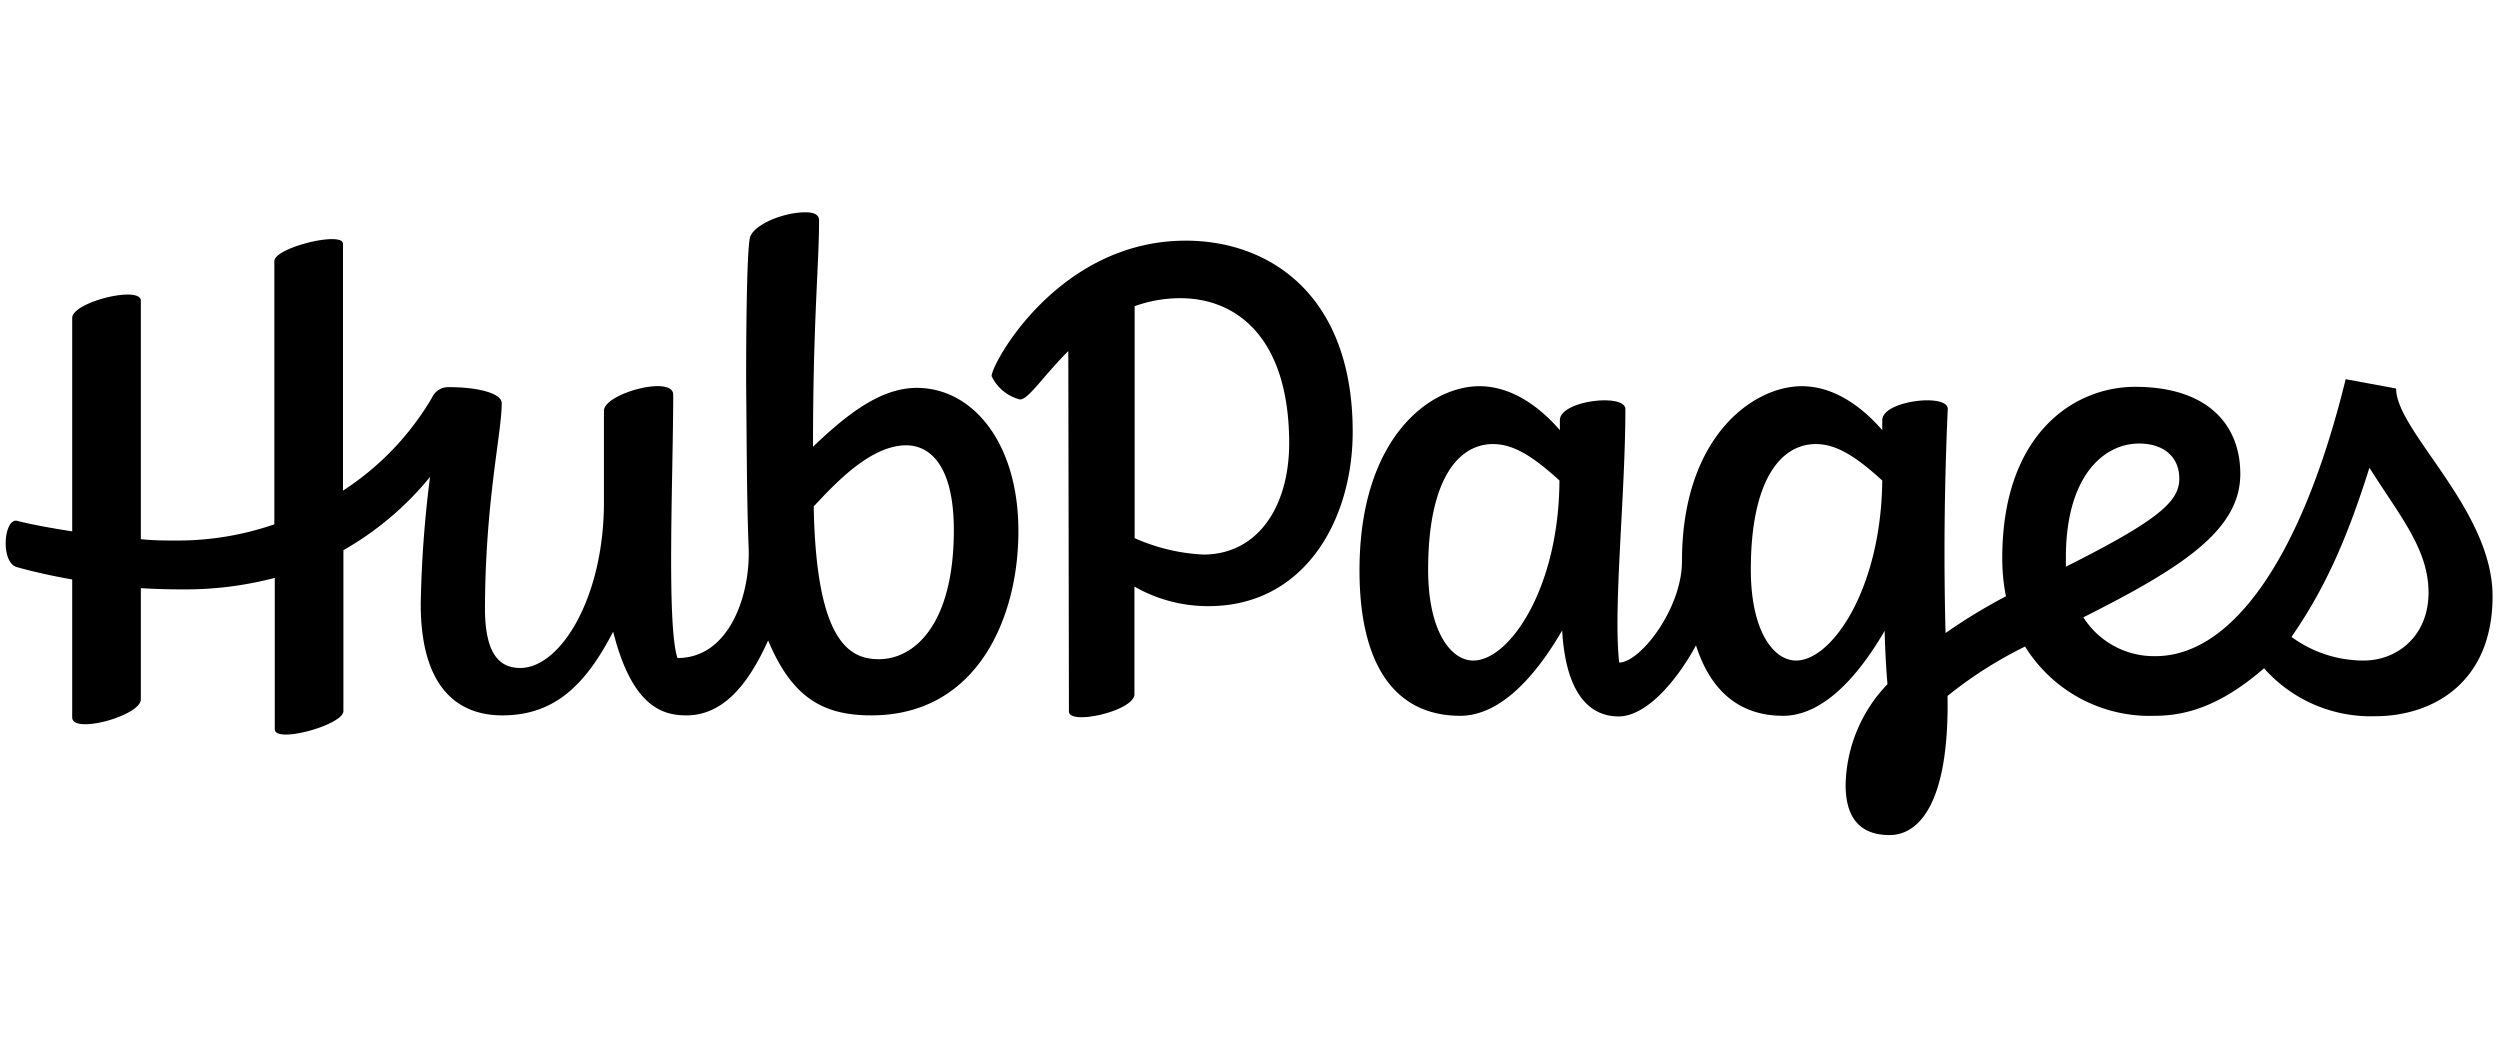
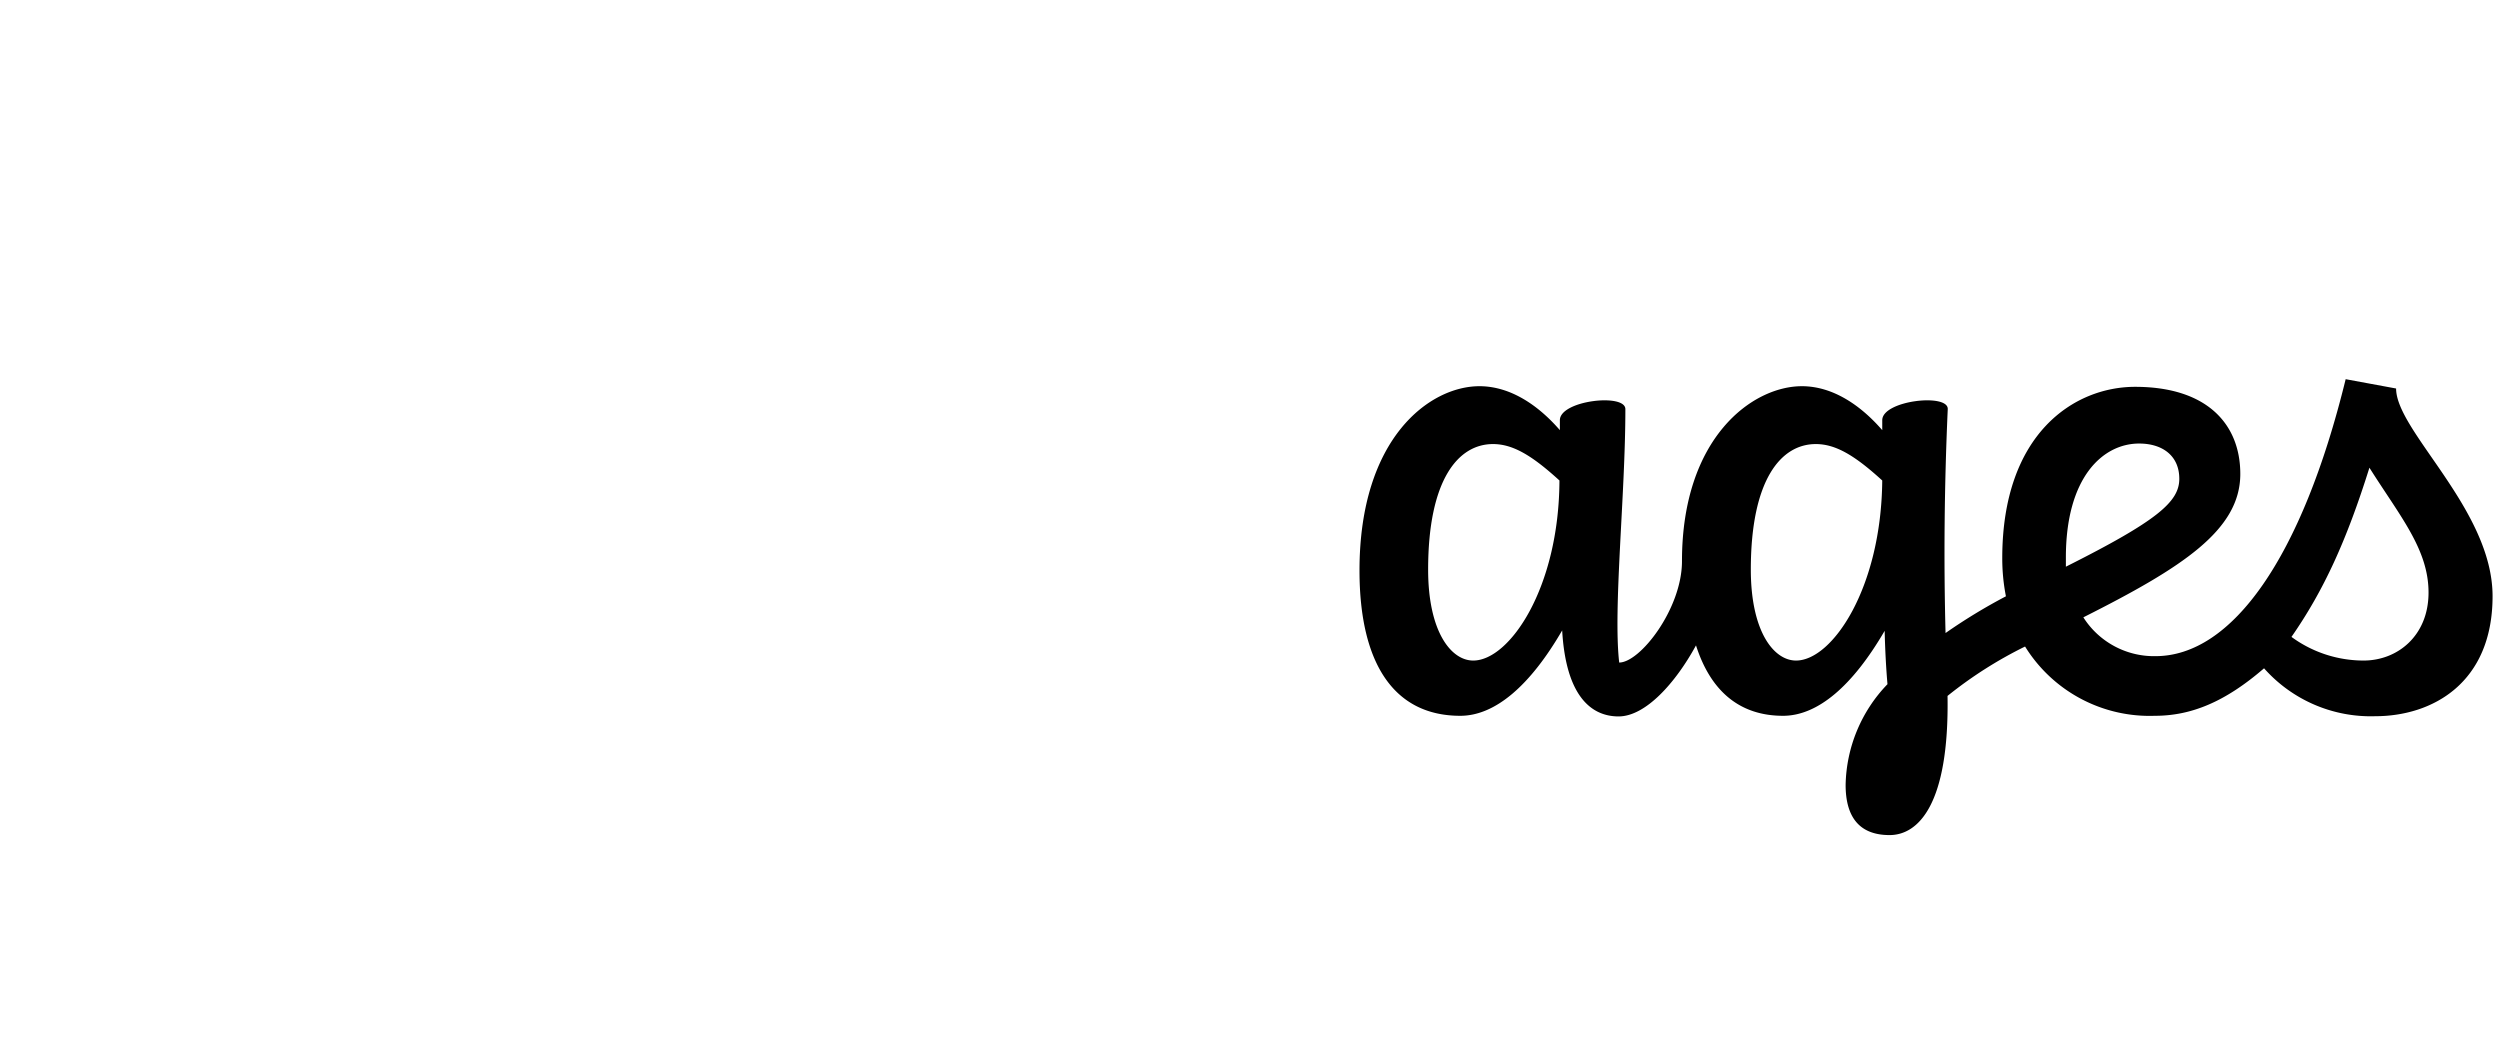
<svg xmlns="http://www.w3.org/2000/svg" id="SI" viewBox="0 0 238.93 100">
  <title>_M_Condensed-Nav</title>
-   <path d="M87.62,37.07c-3.37,0-6.55,2.39-9.92,5.63,0-12,.58-17.41.58-21.64,0-.42-.29-.77-1.3-.77-2.18,0-5.08,1.24-5.32,2.48s-.35,6.74-.35,13.77c.06,6.26.06,11.28.24,15.83.17,4.38-1.78,10.52-6.8,10.52-1.06-3.13-.41-17.55-.41-25.17,0-1.89-6.62-.12-6.62,1.54V48c0,9.1-4.14,15.84-8,15.84-2,0-3.31-1.36-3.37-5.44,0-10.34,1.6-17,1.6-19.85C48,37.66,45.9,37,42.89,37a1.69,1.69,0,0,0-1.6,1,26.65,26.65,0,0,1-8.51,8.89V23.3c0-1.24-6.56.36-6.56,1.66V50.11A28.23,28.23,0,0,1,17,51.66c-1.16,0-2.35,0-3.54-.13V28.74c0-1.48-6.56.12-6.56,1.65V50.78c-2.13-.32-4-.68-5.26-1s-1.65,4,0,4.43c1.41.39,3.19.81,5.26,1.17V68.56c0,1.66,6.56-.17,6.56-1.71V56.21c1.26.08,2.59.12,4,.12a33.75,33.75,0,0,0,8.8-1.1V69.69c0,1.42,6.56-.42,6.56-1.72V52.58a29.41,29.41,0,0,0,8.28-7,109.8,109.8,0,0,0-.89,12.15c0,8,3.54,10.64,7.8,10.64,5.06,0,8-3,10.59-8,1.8,7.12,4.67,8,7,8,3.4,0,5.84-2.77,7.81-7.16,2.26,5.37,5.14,7.16,9.86,7.16,10.16,0,14.12-9.4,14.06-17.79S92.88,37.07,87.62,37.07ZM84,63C81.3,63,78,61.54,77.77,48.4,80,46,83.28,42.56,86.61,42.56c2.25,0,4.55,1.9,4.55,8.1C91.16,59.7,87.38,63,84,63Z" />
-   <path d="M113.32,23c-12.17,0-18.55,11.76-18.55,12.94a4.1,4.1,0,0,0,2.72,2.24c.8,0,2.26-2.29,4.61-4.63L102.16,68c0,1.36,6.26-.06,6.26-1.65V56.06a14.15,14.15,0,0,0,7.09,1.87c9.16,0,13.77-8.22,13.77-16.67C129.28,28.21,121.36,23,113.32,23ZM115,53a18.21,18.21,0,0,1-6.56-1.57V29.26a12.92,12.92,0,0,1,4.37-.76c5.38,0,10.4,3.78,10.4,13.89C123.19,48.47,120.18,53,115,53Z" />
  <path d="M224.18,36.24C220,53.32,213.31,62.71,206,62.71A8,8,0,0,1,199.11,59c9.43-4.75,15-8.32,15-13.7,0-4.78-3.2-8.33-10.05-8.33-5.85,0-12.7,4.49-12.7,16.37a18.76,18.76,0,0,0,.35,3.65,53.36,53.36,0,0,0-5.77,3.51c-.18-6.91-.12-14,.21-21.4.06-1.54-6.26-.83-6.26,1.06v.95c-2-2.31-4.67-4.2-7.68-4.2-4.73,0-11.46,4.91-11.46,16.72,0,4.55-4,9.69-6,9.69-.59-5.14.59-16,.59-24.22,0-1.54-6.26-.83-6.26,1.06v.95c-2-2.31-4.67-4.2-7.69-4.2-4.72,0-11.46,4.91-11.46,17.61,0,9,3.37,13.89,9.63,13.89,3.34,0,6.68-2.89,9.74-8.16.36,6.31,2.8,8.22,5.39,8.22s5.46-3.23,7.4-6.79c1.4,4.39,4.19,6.73,8.32,6.73,3.33,0,6.66-2.88,9.71-8.12.05,2.05.15,3.71.27,5.1a14.24,14.24,0,0,0-4,9.63c0,2.84,1.13,4.79,4.2,4.79,2.72,0,5.71-2.87,5.54-13.3a39.82,39.82,0,0,1,7.41-4.72,14,14,0,0,0,12.4,6.62c3.46,0,6.7-1.31,10.44-4.54A13.62,13.62,0,0,0,227,68.45c5.49,0,11.22-3.19,11.22-11.47S229,41.21,229,37.13ZM140.8,63.13c-2.13,0-4.31-2.78-4.31-8.69,0-8.63,2.89-12,6.2-12,1.93,0,3.77,1.13,6.35,3.48C149,56.19,144.27,63.13,140.8,63.13Zm30.85,0c-2.13,0-4.32-2.78-4.32-8.69,0-8.63,2.9-12,6.21-12,1.93,0,3.77,1.13,6.35,3.48C179.8,56.19,175.12,63.13,171.65,63.13Zm32.79-20.74c2.25,0,3.84,1.18,3.84,3.37s-2.08,4-10.84,8.4q0-.39,0-.78C197.41,45.58,201,42.39,204.44,42.39Zm21.45,20.74A11.66,11.66,0,0,1,219,60.87c3.1-4.46,5.27-9.22,7.45-16.17,2.93,4.65,5.65,7.8,5.65,11.93S229.14,63.13,225.89,63.13Z" />
</svg>